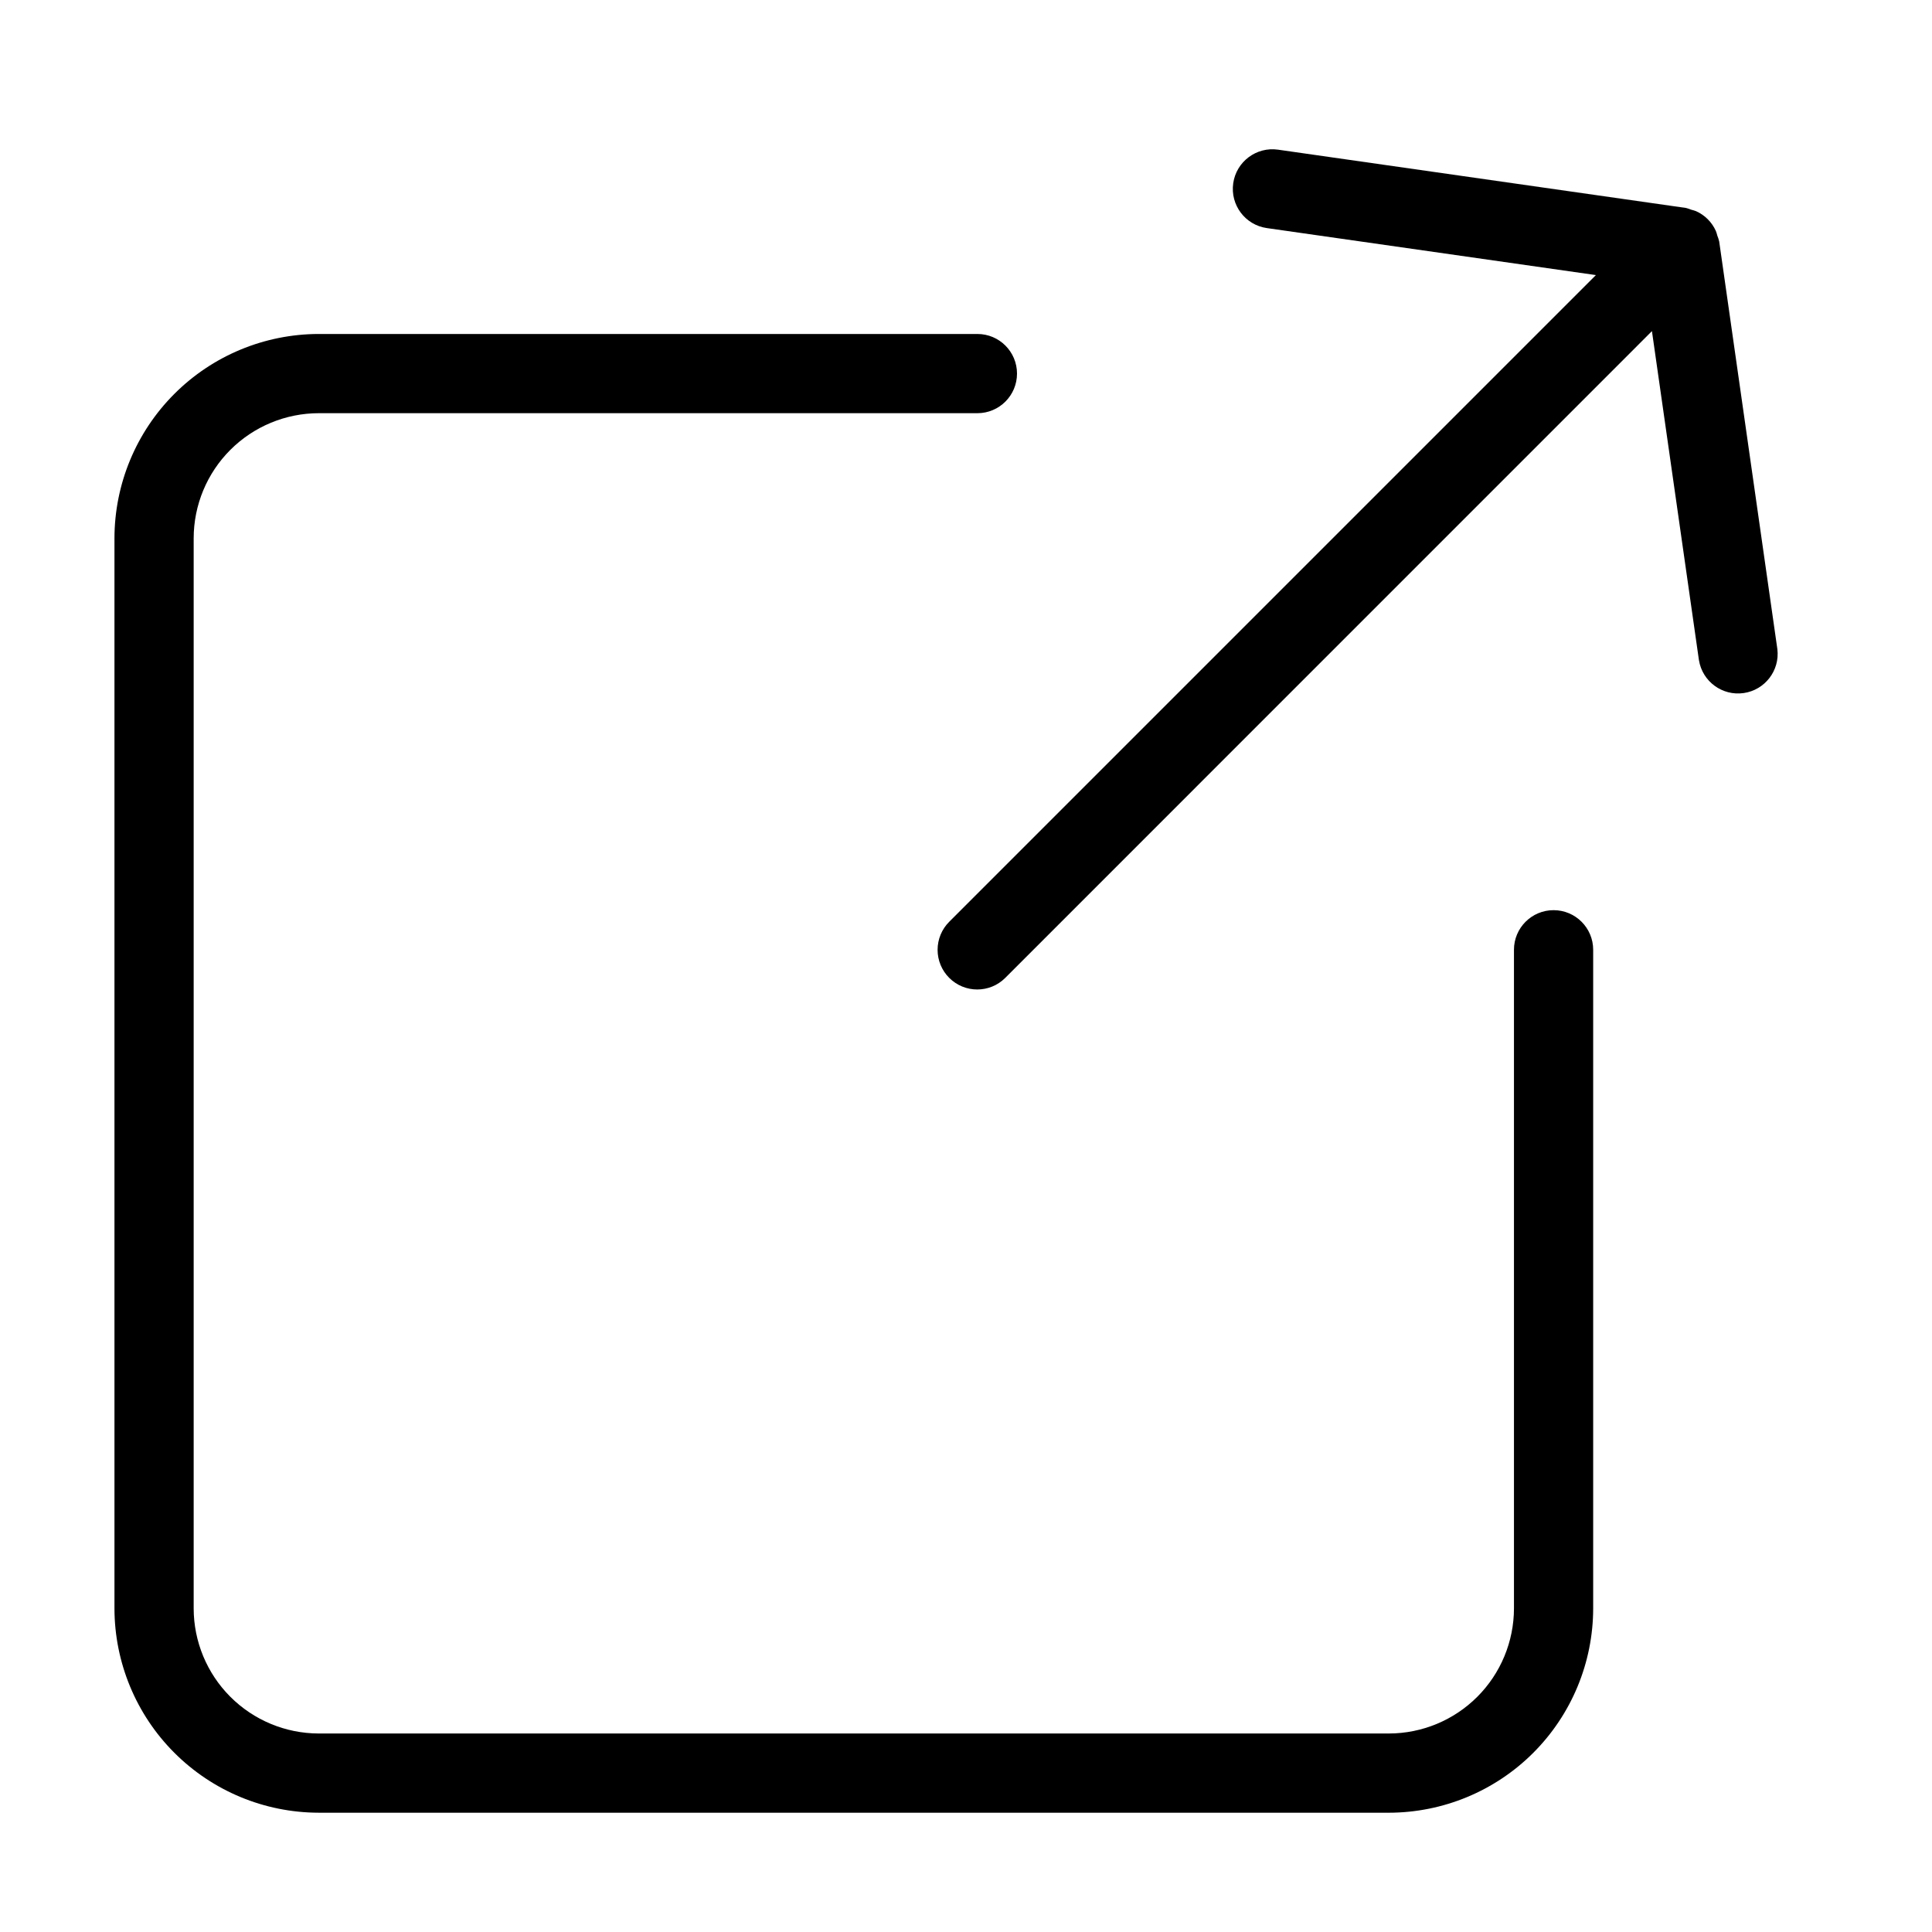
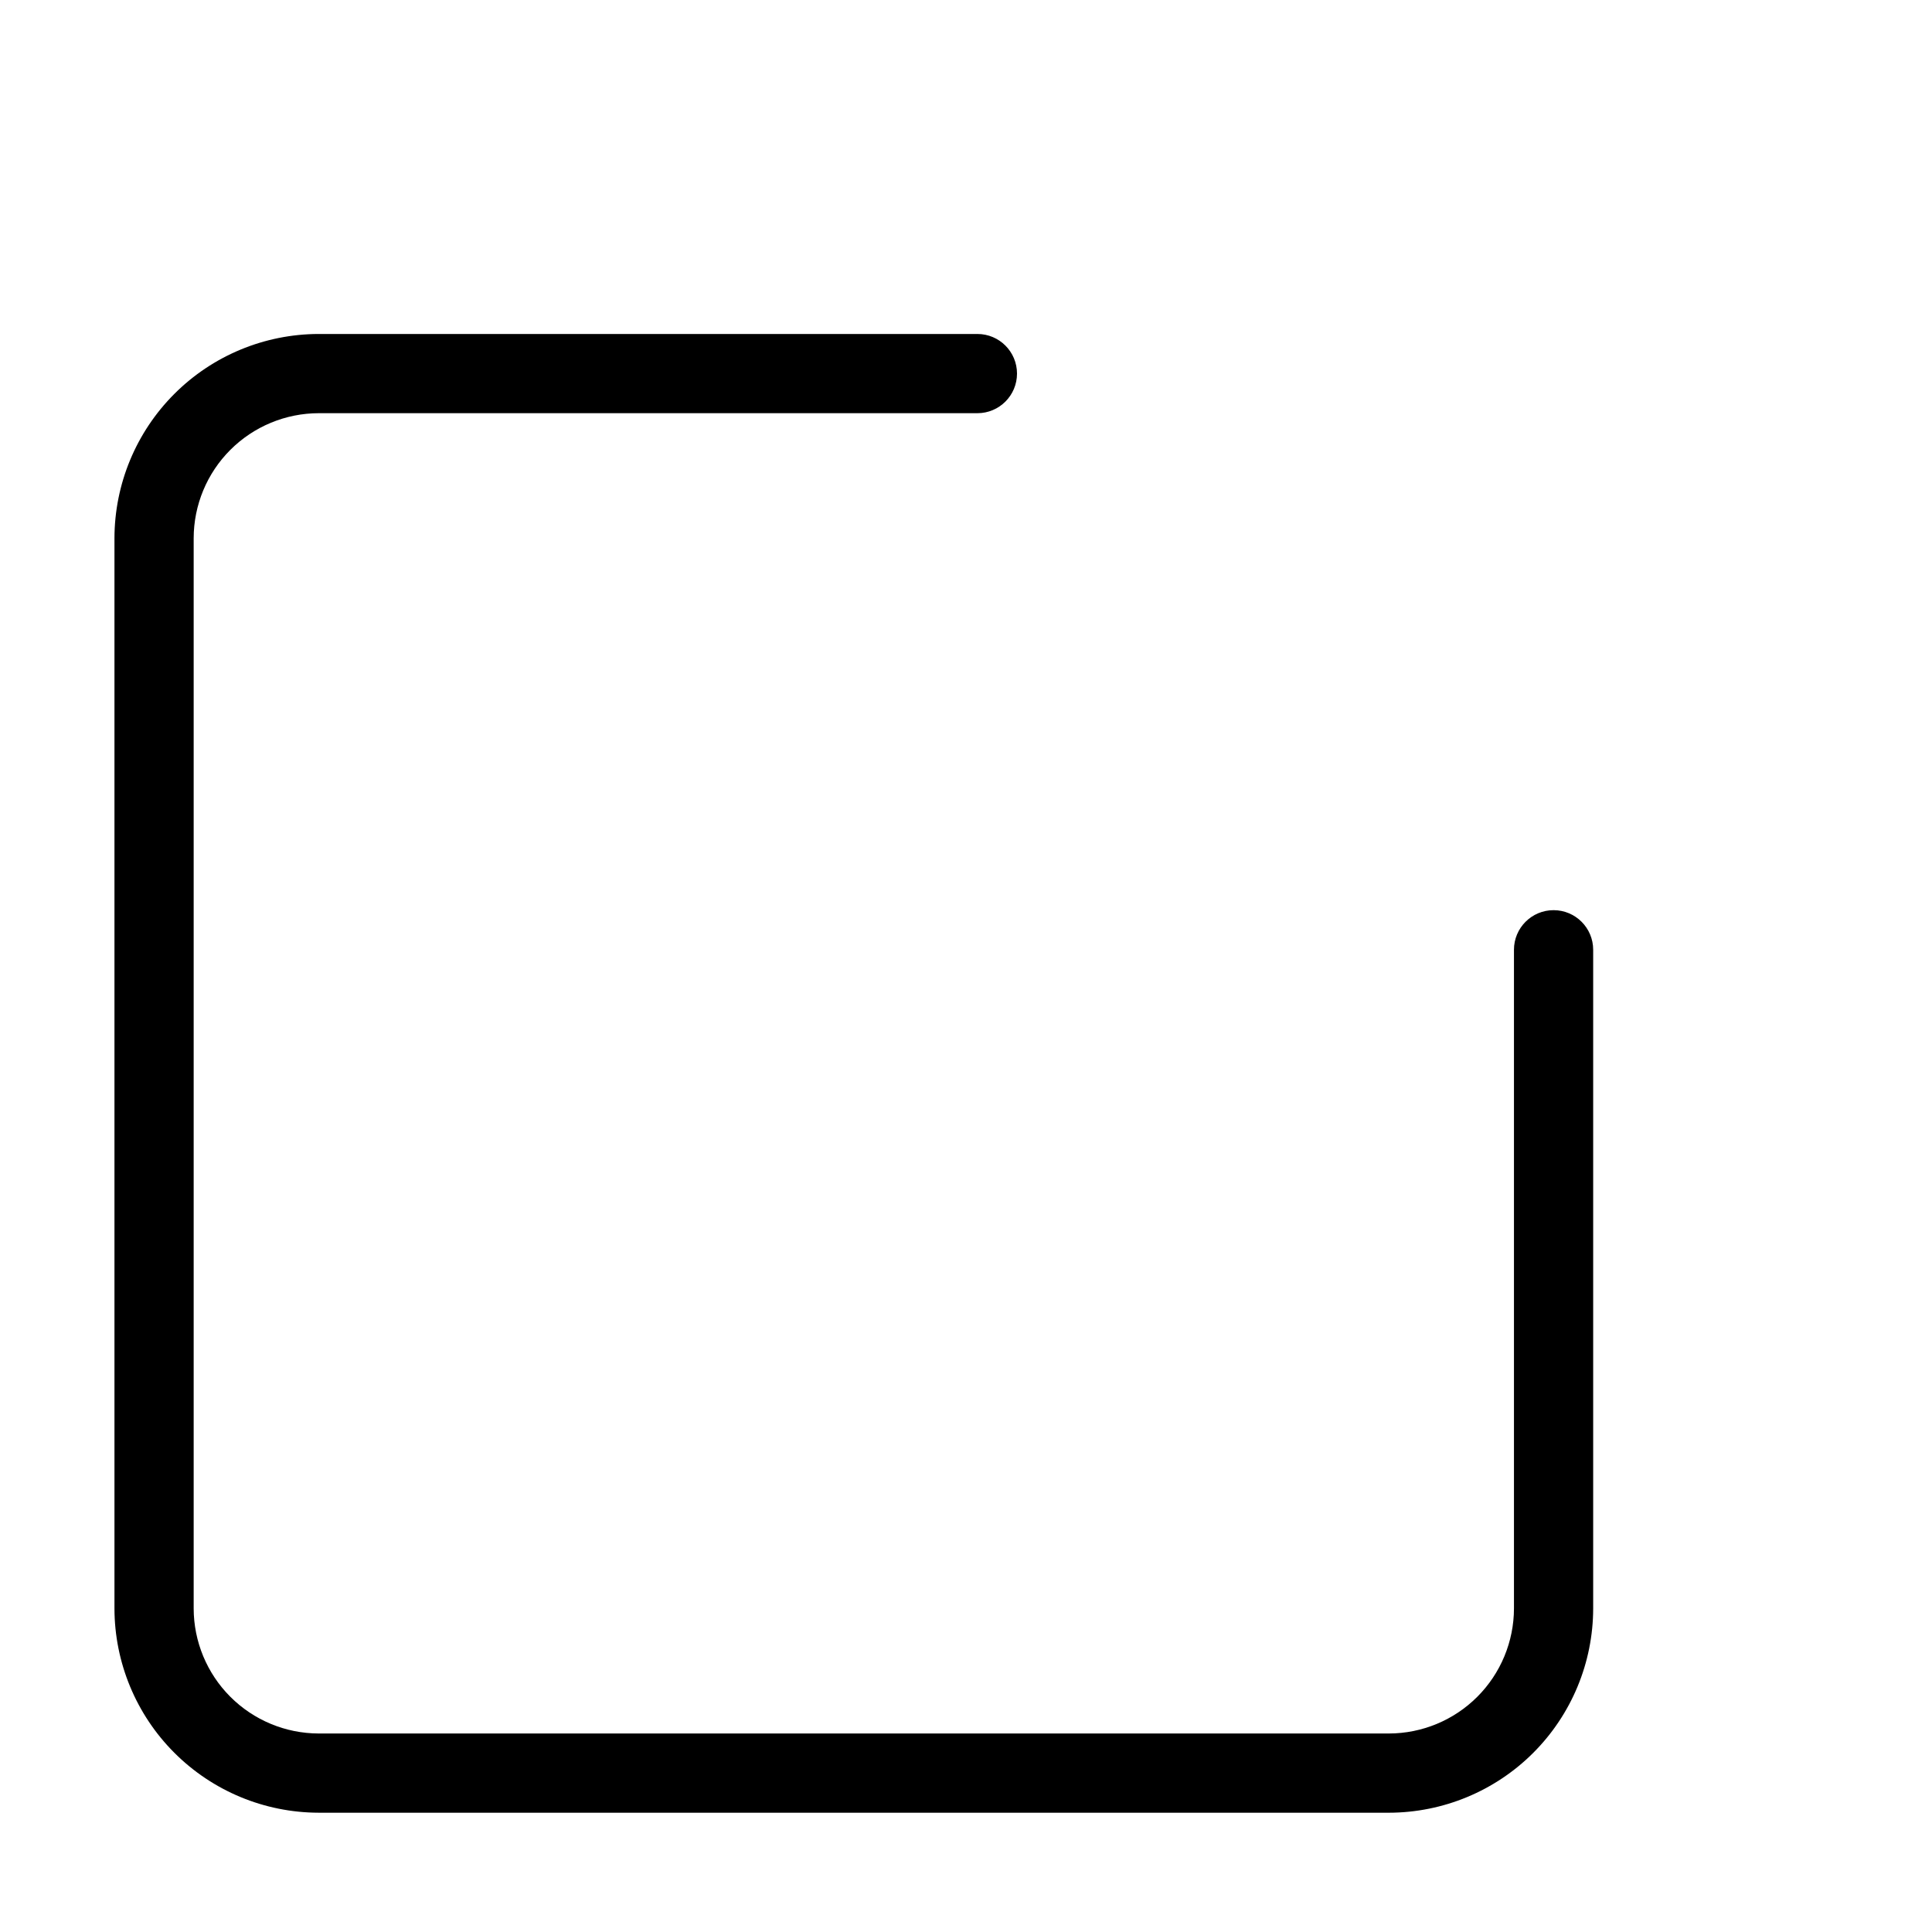
<svg xmlns="http://www.w3.org/2000/svg" fill="#000000" width="800px" height="800px" version="1.1" viewBox="144 144 512 512">
  <g>
-     <path d="m395.56 403.15c4.098 4.098 10.742 4.098 14.84 0l171.38-171.4 12.457 87.211h0.004c0.914 5.641 6.168 9.508 11.824 8.711s9.637-5.969 8.957-11.637l-15.418-108.04c-0.125-0.527-0.293-1.043-0.492-1.543-0.105-0.422-0.234-0.836-0.391-1.238-1.043-2.336-2.91-4.207-5.246-5.25-0.41-0.156-0.832-0.285-1.262-0.387-0.492-0.203-1-0.363-1.52-0.484l-108-15.43c-5.738-0.82-11.055 3.168-11.875 8.906-0.82 5.738 3.168 11.055 8.906 11.875l87.211 12.457-171.38 171.38c-1.973 1.969-3.082 4.644-3.082 7.43 0 2.789 1.109 5.465 3.082 7.434z" />
    <path d="m228.43 624.39h283.64c14.352-0.02 28.113-5.727 38.262-15.875 10.148-10.152 15.859-23.91 15.875-38.266v-174.55c0-5.797-4.699-10.496-10.496-10.496s-10.496 4.699-10.496 10.496v174.55-0.004c-0.012 8.789-3.508 17.211-9.719 23.426-6.215 6.215-14.641 9.711-23.426 9.723h-283.64c-8.781-0.023-17.191-3.523-23.398-9.738-6.203-6.211-9.695-14.629-9.707-23.41v-283.61c0.012-8.785 3.508-17.211 9.723-23.422s14.641-9.703 23.426-9.715h174.55-0.004c5.797 0 10.496-4.699 10.496-10.496 0-5.797-4.699-10.496-10.496-10.496h-174.59c-14.344 0.027-28.094 5.738-38.234 15.887-10.141 10.145-15.844 23.898-15.863 38.242v283.61c0.02 14.348 5.723 28.102 15.863 38.25 10.141 10.148 23.891 15.863 38.234 15.891z" />
  </g>
</svg>